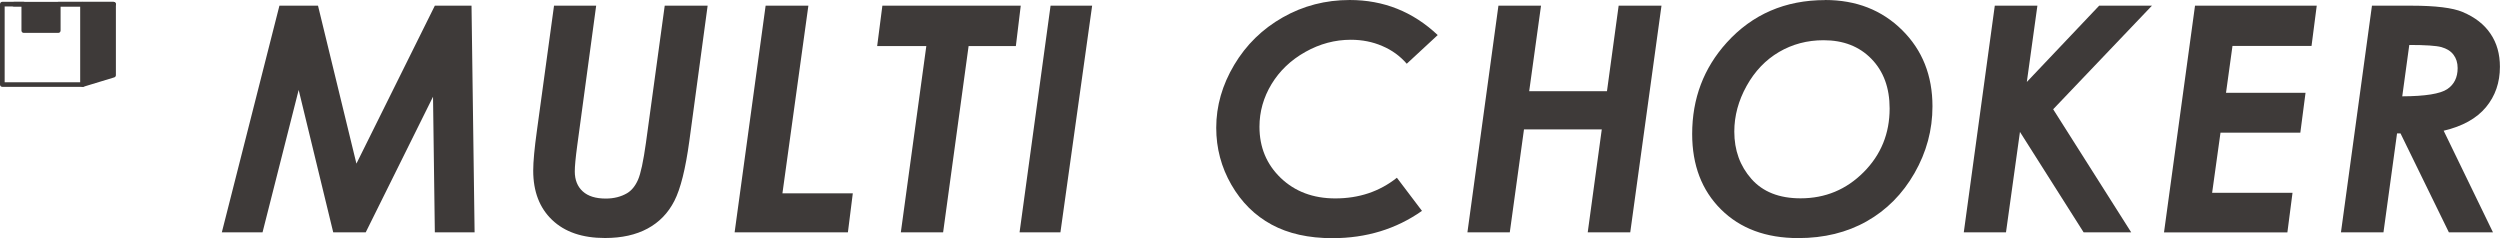
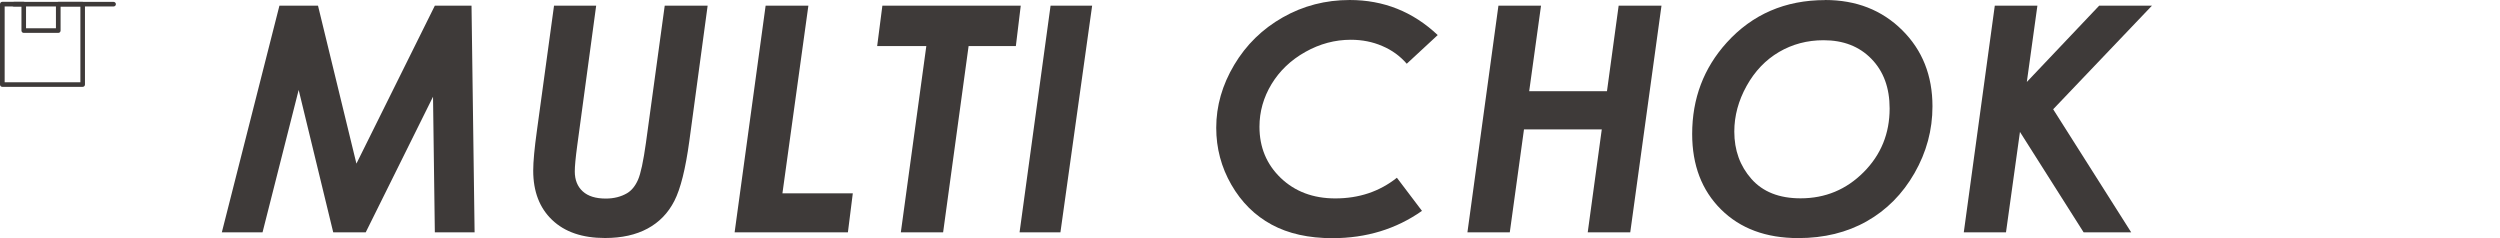
<svg xmlns="http://www.w3.org/2000/svg" id="_レイヤー_2" viewBox="0 0 316.9 30.18">
  <defs>
    <style>.cls-1{fill-rule:evenodd;}.cls-1,.cls-2{fill:#3e3a39;}</style>
  </defs>
  <g id="_テキスト">
    <path class="cls-2" d="M35.42.72h4.89l4.87,20.02L55.12.72h4.65l.39,28.73h-5.04l-.23-17.19-8.53,17.19h-4.12l-4.38-18.05-4.58,18.05h-5.16L35.42.72Z" />
    <path class="cls-2" d="M70.2.72h5.37l-2.4,17.73c-.21,1.55-.31,2.64-.31,3.28,0,1.08.34,1.92,1.01,2.53s1.64.91,2.92.91c1.03,0,1.93-.23,2.7-.68.57-.34,1.03-.9,1.38-1.69s.68-2.35,1.01-4.7l2.38-17.38h5.44l-2.32,17.15c-.48,3.53-1.11,6.06-1.9,7.6s-1.91,2.7-3.39,3.5c-1.48.8-3.28,1.2-5.4,1.2-2.87,0-5.1-.76-6.7-2.29-1.6-1.52-2.4-3.61-2.4-6.25,0-1.15.16-2.84.47-5.08l2.17-15.84Z" />
    <path class="cls-2" d="M97.04.72h5.43l-3.29,23.79h8.92l-.62,4.94h-14.36l3.93-28.73Z" />
    <path class="cls-2" d="M111.85.72h17.54l-.62,5.12h-5.99l-3.23,23.61h-5.36l3.23-23.61h-6.23l.66-5.12Z" />
    <path class="cls-2" d="M133.16.72h5.28l-4.02,28.73h-5.18l3.93-28.73Z" />
    <path class="cls-2" d="M182.25,4.44l-3.93,3.64c-.85-.98-1.88-1.73-3.11-2.25-1.22-.53-2.55-.79-3.98-.79-2,0-3.93.51-5.76,1.54-1.84,1.03-3.26,2.39-4.29,4.08-1.02,1.69-1.53,3.49-1.53,5.41,0,2.6.9,4.76,2.7,6.49,1.8,1.72,4.1,2.59,6.91,2.59,3.01,0,5.61-.87,7.81-2.62l3.18,4.2c-3.27,2.3-7.05,3.46-11.35,3.46-3.02,0-5.59-.57-7.71-1.72s-3.82-2.83-5.1-5.05-1.92-4.63-1.92-7.22c0-2.77.76-5.43,2.28-7.98s3.57-4.55,6.16-6.02,5.42-2.2,8.48-2.2c4.3,0,8.01,1.48,11.15,4.44Z" />
    <path class="cls-2" d="M189.93.72h5.41l-1.5,10.84h9.86l1.48-10.84h5.43l-3.96,28.73h-5.39l1.78-13.05h-9.86l-1.8,13.05h-5.37l3.93-28.73Z" />
    <path class="cls-2" d="M231.34,0c3.95,0,7.2,1.27,9.77,3.81s3.85,5.76,3.85,9.67c0,3-.76,5.82-2.28,8.47s-3.54,4.68-6.05,6.1-5.41,2.13-8.68,2.13c-4.09,0-7.35-1.21-9.79-3.63s-3.66-5.61-3.66-9.57c0-4.49,1.46-8.35,4.38-11.58,3.25-3.59,7.42-5.39,12.48-5.39ZM231.14,5.1c-2.06,0-3.94.5-5.63,1.49s-3.07,2.43-4.11,4.3-1.56,3.8-1.56,5.79c0,2.36.72,4.36,2.17,6s3.52,2.46,6.23,2.46c3.14,0,5.8-1.11,8-3.32s3.29-4.9,3.29-8.07c0-2.62-.77-4.71-2.31-6.29s-3.56-2.36-6.06-2.36Z" />
    <path class="cls-2" d="M252.85.72h5.41l-1.34,9.67,9.17-9.67h6.69l-12.52,13.13,9.89,15.6h-6.03l-8.07-12.73-1.77,12.73h-5.35l3.93-28.73Z" />
-     <path class="cls-2" d="M278.22.72h15.45l-.66,5.1h-10.02l-.82,5.94h10.08l-.66,5.06h-10.12l-1.06,7.62h10.19l-.65,5.02h-15.64l3.93-28.73Z" />
-     <path class="cls-2" d="M300.67.72h4.99c3.08,0,5.25.27,6.5.8,1.57.66,2.75,1.58,3.54,2.76.8,1.18,1.19,2.57,1.19,4.19,0,1.99-.59,3.7-1.77,5.12-1.18,1.42-2.97,2.42-5.36,2.98l6.25,12.88h-5.59l-6.13-12.54h-.44l-1.72,12.54h-5.39l3.93-28.73ZM304.51,12.21c2.92-.01,4.82-.32,5.7-.91s1.32-1.48,1.32-2.67c0-.68-.18-1.24-.53-1.7s-.86-.77-1.53-.96c-.67-.18-2.02-.27-4.07-.27l-.89,6.5Z" />
-     <polygon class="cls-1" points="10.49 10.72 14.39 9.53 14.39 .53 10.49 .53 10.49 10.72" />
-     <path class="cls-2" d="M10.49,11.01c-.06,0-.12-.02-.17-.06-.08-.06-.12-.14-.12-.24V.53c0-.16.13-.29.29-.29h3.91c.16,0,.29.13.29.29v9c0,.13-.08.24-.21.28l-3.91,1.19s-.06.01-.09.01ZM10.78.82v9.5l3.32-1.01V.82h-3.32Z" />
    <path class="cls-2" d="M10.49,11.01H.29c-.16,0-.29-.13-.29-.29V.53C0,.36.13.23.29.23h2.72c.16,0,.29.13.29.29v3.06h3.79V.53c0-.16.13-.29.29-.29h3.1c.16,0,.29.13.29.29v10.19c0,.16-.13.29-.29.29ZM.59,10.43h9.6V.82h-2.51v3.06c0,.16-.13.29-.29.29H3.01c-.16,0-.29-.13-.29-.29V.82H.59v9.6Z" />
    <path class="cls-2" d="M14.39.82H1.76c-.16,0-.29-.13-.29-.29s.13-.29.29-.29h12.64c.16,0,.29.13.29.29s-.13.29-.29.29Z" />
-     <rect class="cls-2" x="3.01" y=".53" width="4.29" height="3.27" />
  </g>
</svg>